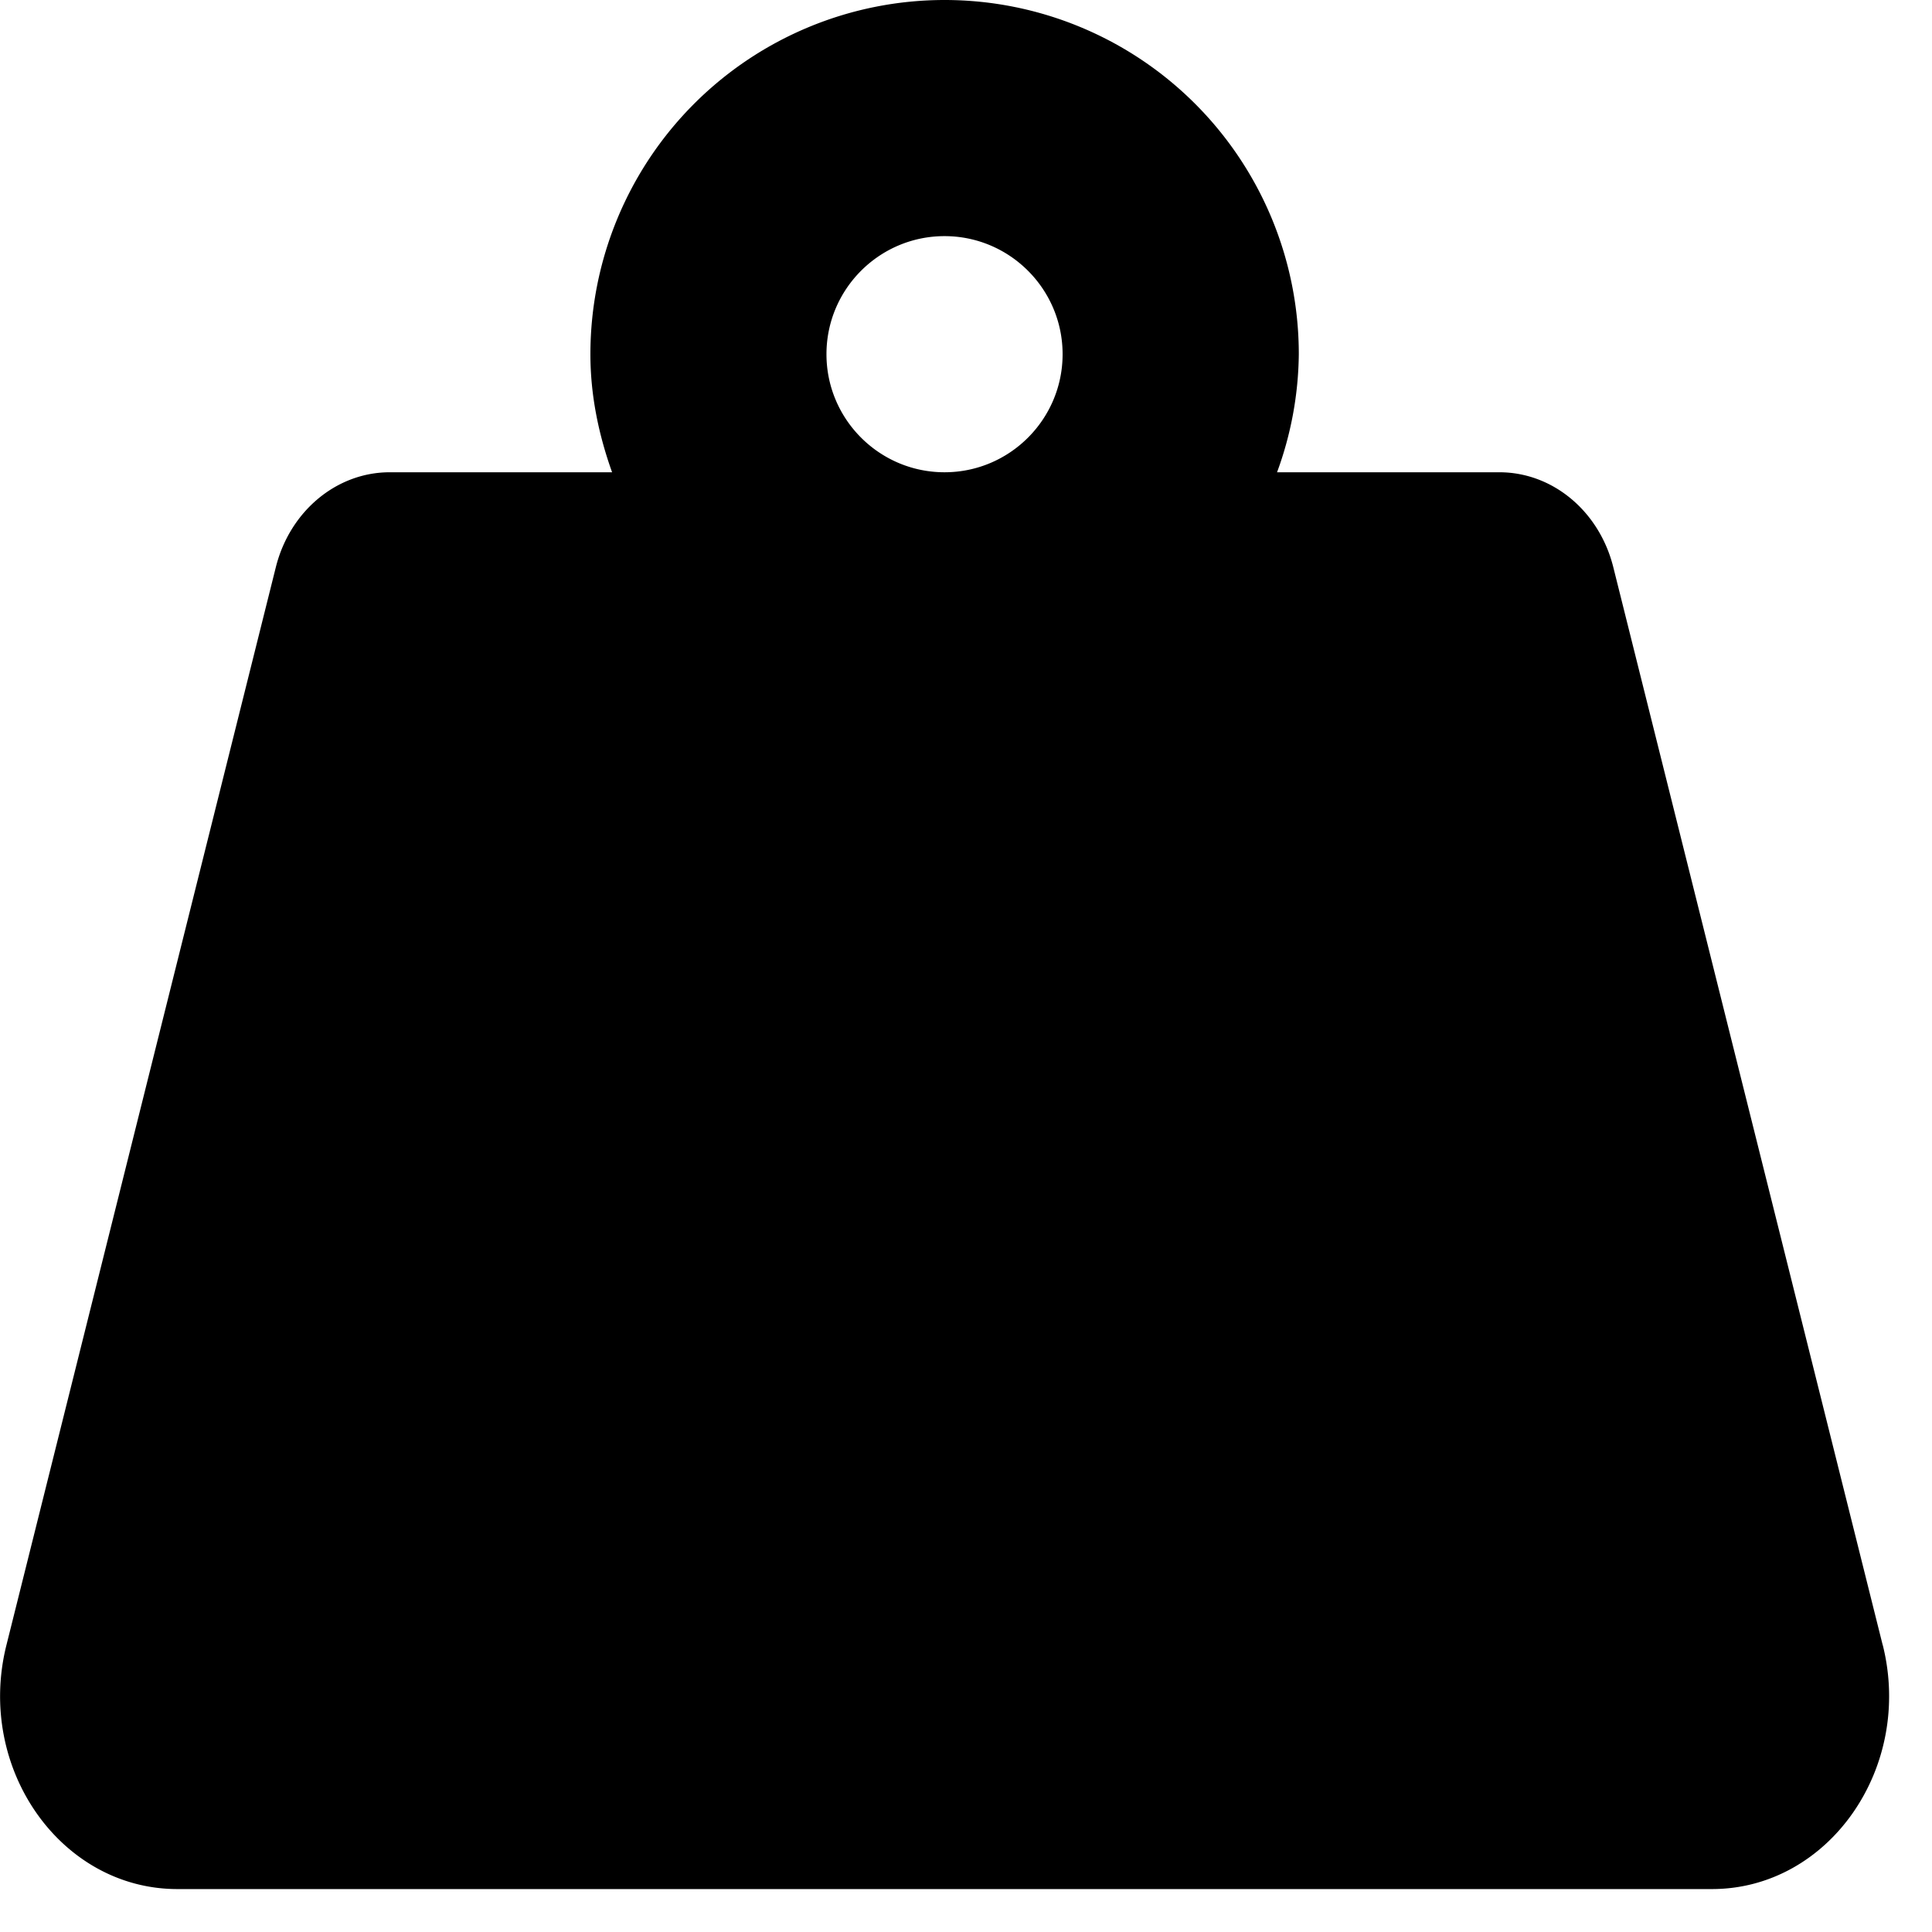
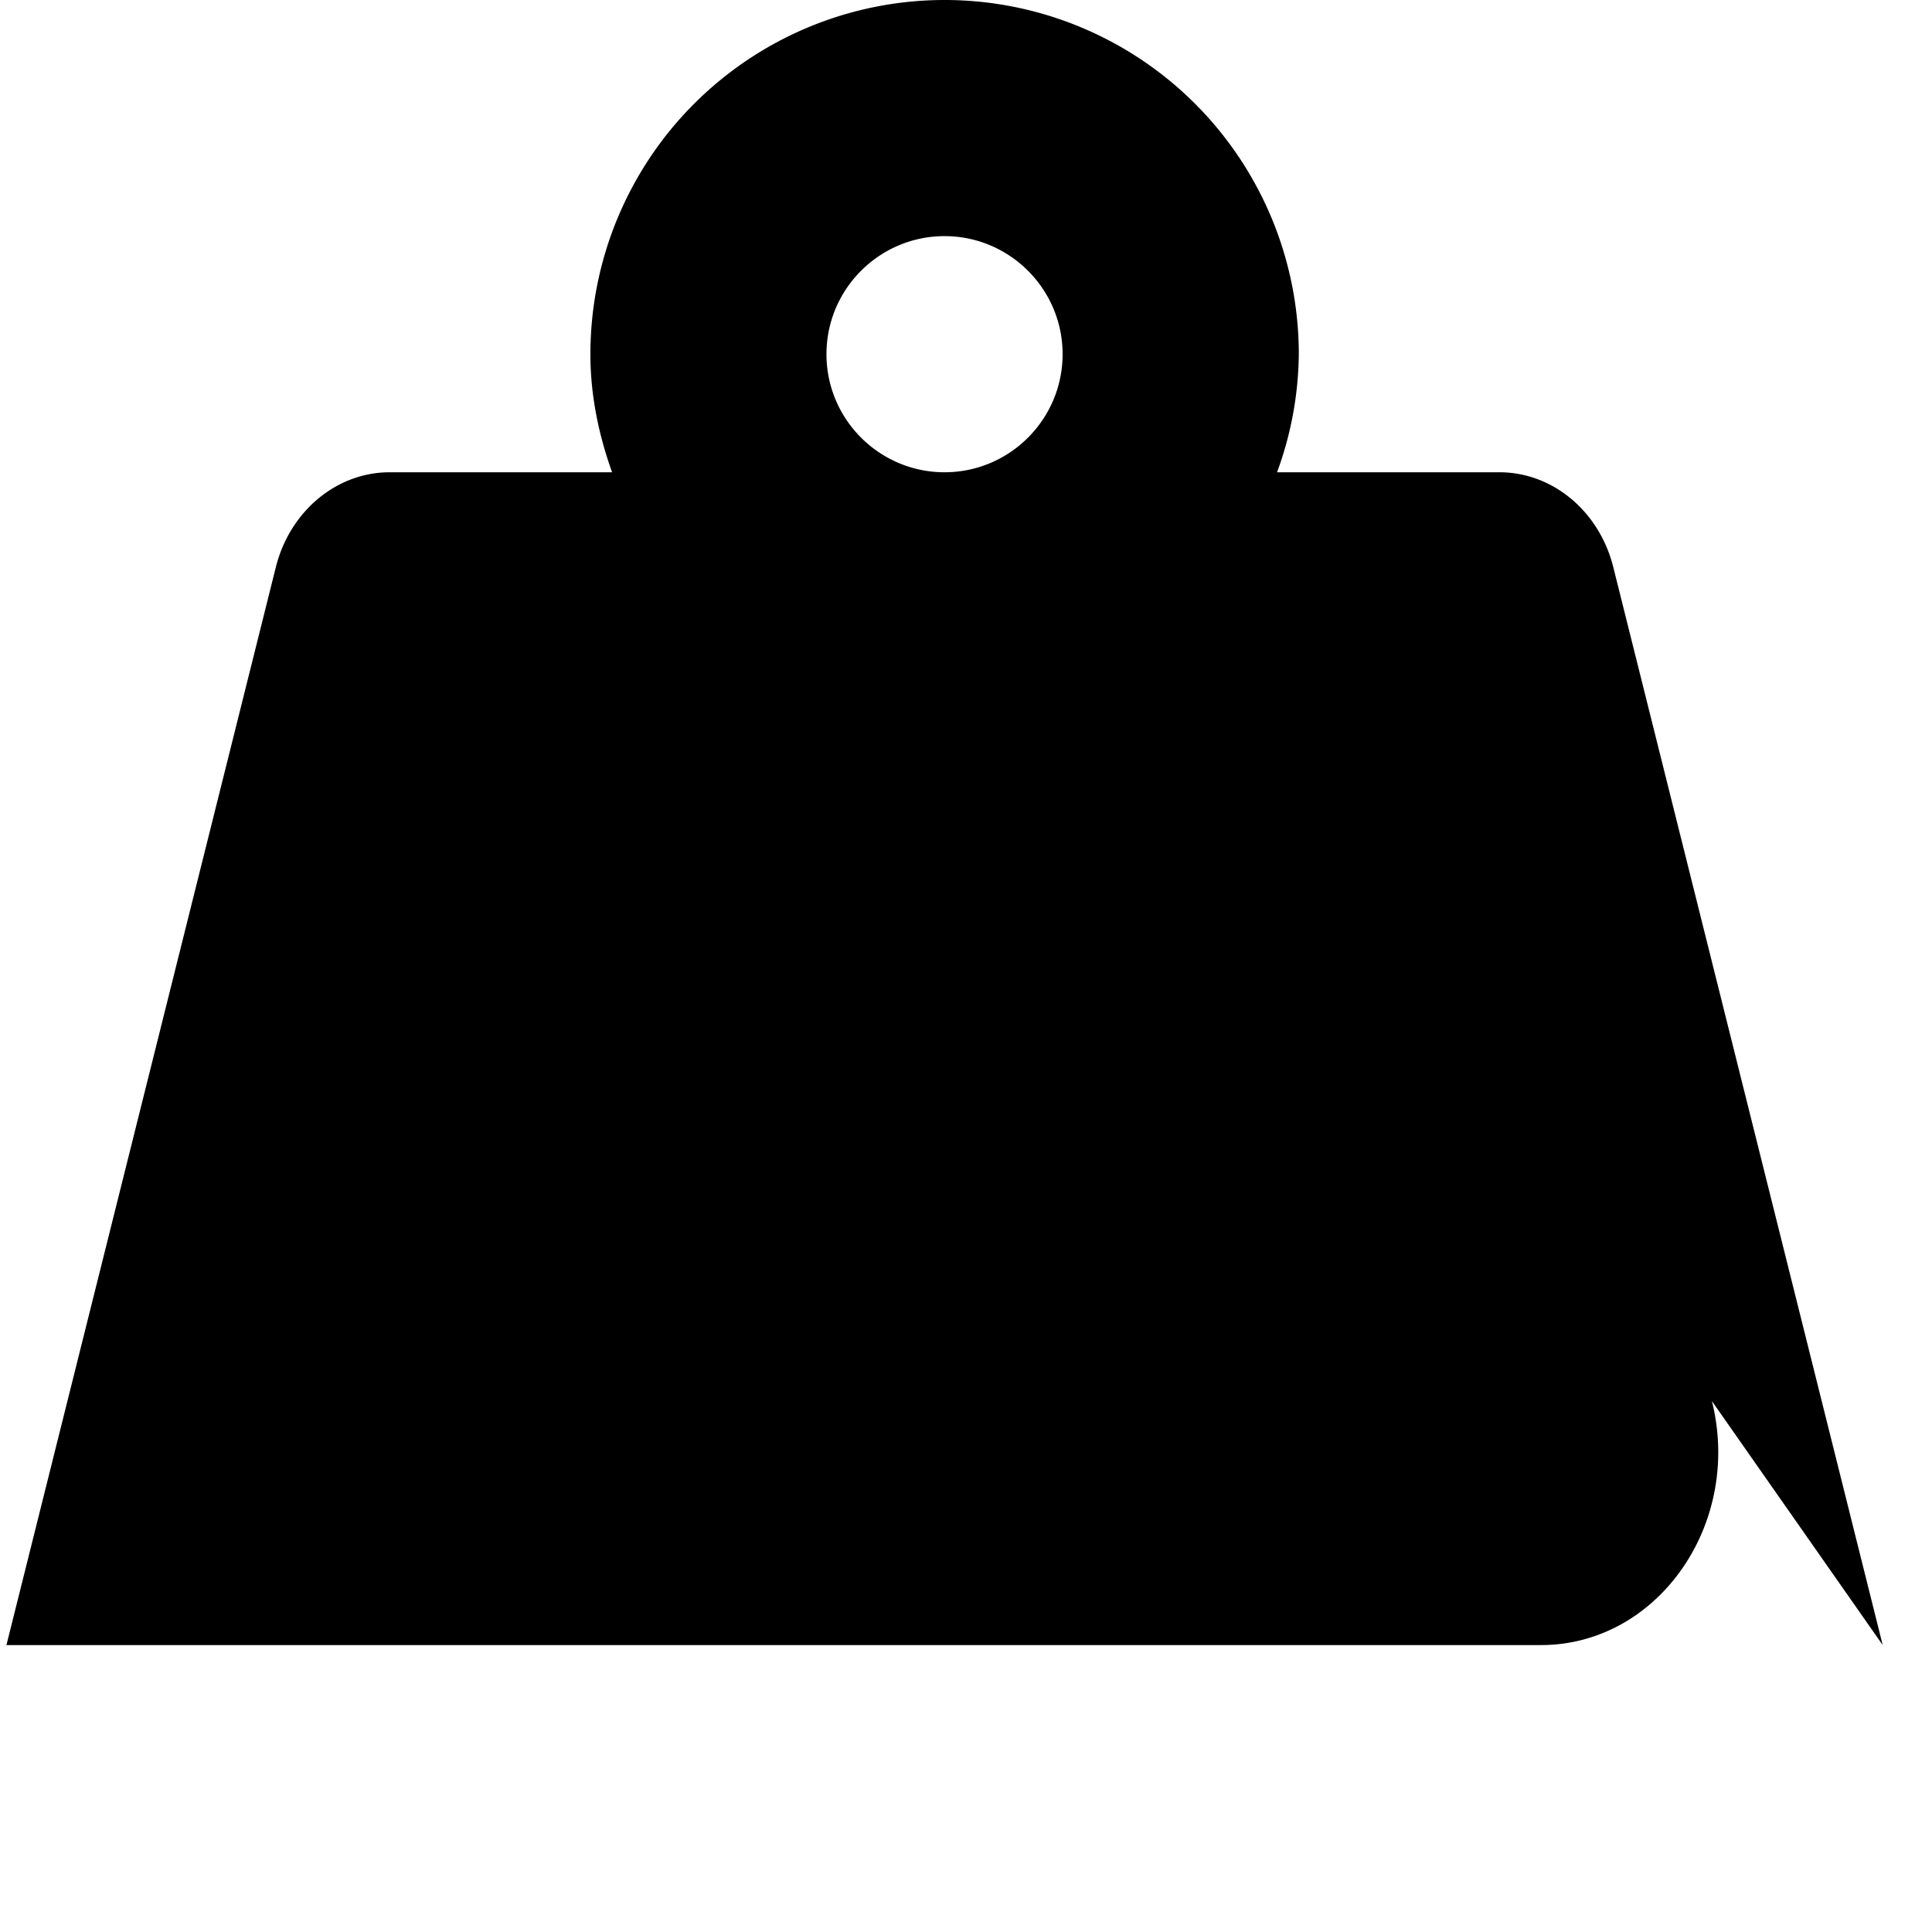
<svg xmlns="http://www.w3.org/2000/svg" width="27" height="27" viewBox="0 0 27 27">
  <title>ui/icon/weight-full-black</title>
  <g fill="none" fill-rule="evenodd">
-     <path d="M26.311 22.99L22.546 7.926c-.196-.783-.848-1.326-1.592-1.326h-3.107a4.909 4.909 0 0 0 .304-1.65 4.95 4.95 0 1 0-9.9 0c0 .582.118 1.132.303 1.65H5.447c-.744 0-1.396.544-1.592 1.326L.09 22.99c-.43 1.717.756 3.41 2.388 3.41h21.447c1.631 0 2.817-1.693 2.387-3.41zM13.2 6.6c-.91 0-1.65-.74-1.65-1.65 0-.91.74-1.65 1.65-1.65.91 0 1.65.74 1.65 1.65 0 .91-.74 1.65-1.65 1.65z" fill="#000" fill-rule="nonzero" />
+     <path d="M26.311 22.99L22.546 7.926c-.196-.783-.848-1.326-1.592-1.326h-3.107a4.909 4.909 0 0 0 .304-1.65 4.95 4.95 0 1 0-9.9 0c0 .582.118 1.132.303 1.65H5.447c-.744 0-1.396.544-1.592 1.326L.09 22.99h21.447c1.631 0 2.817-1.693 2.387-3.41zM13.2 6.6c-.91 0-1.65-.74-1.65-1.65 0-.91.74-1.65 1.65-1.65.91 0 1.65.74 1.65 1.65 0 .91-.74 1.65-1.65 1.65z" fill="#000" fill-rule="nonzero" />
  </g>
</svg>